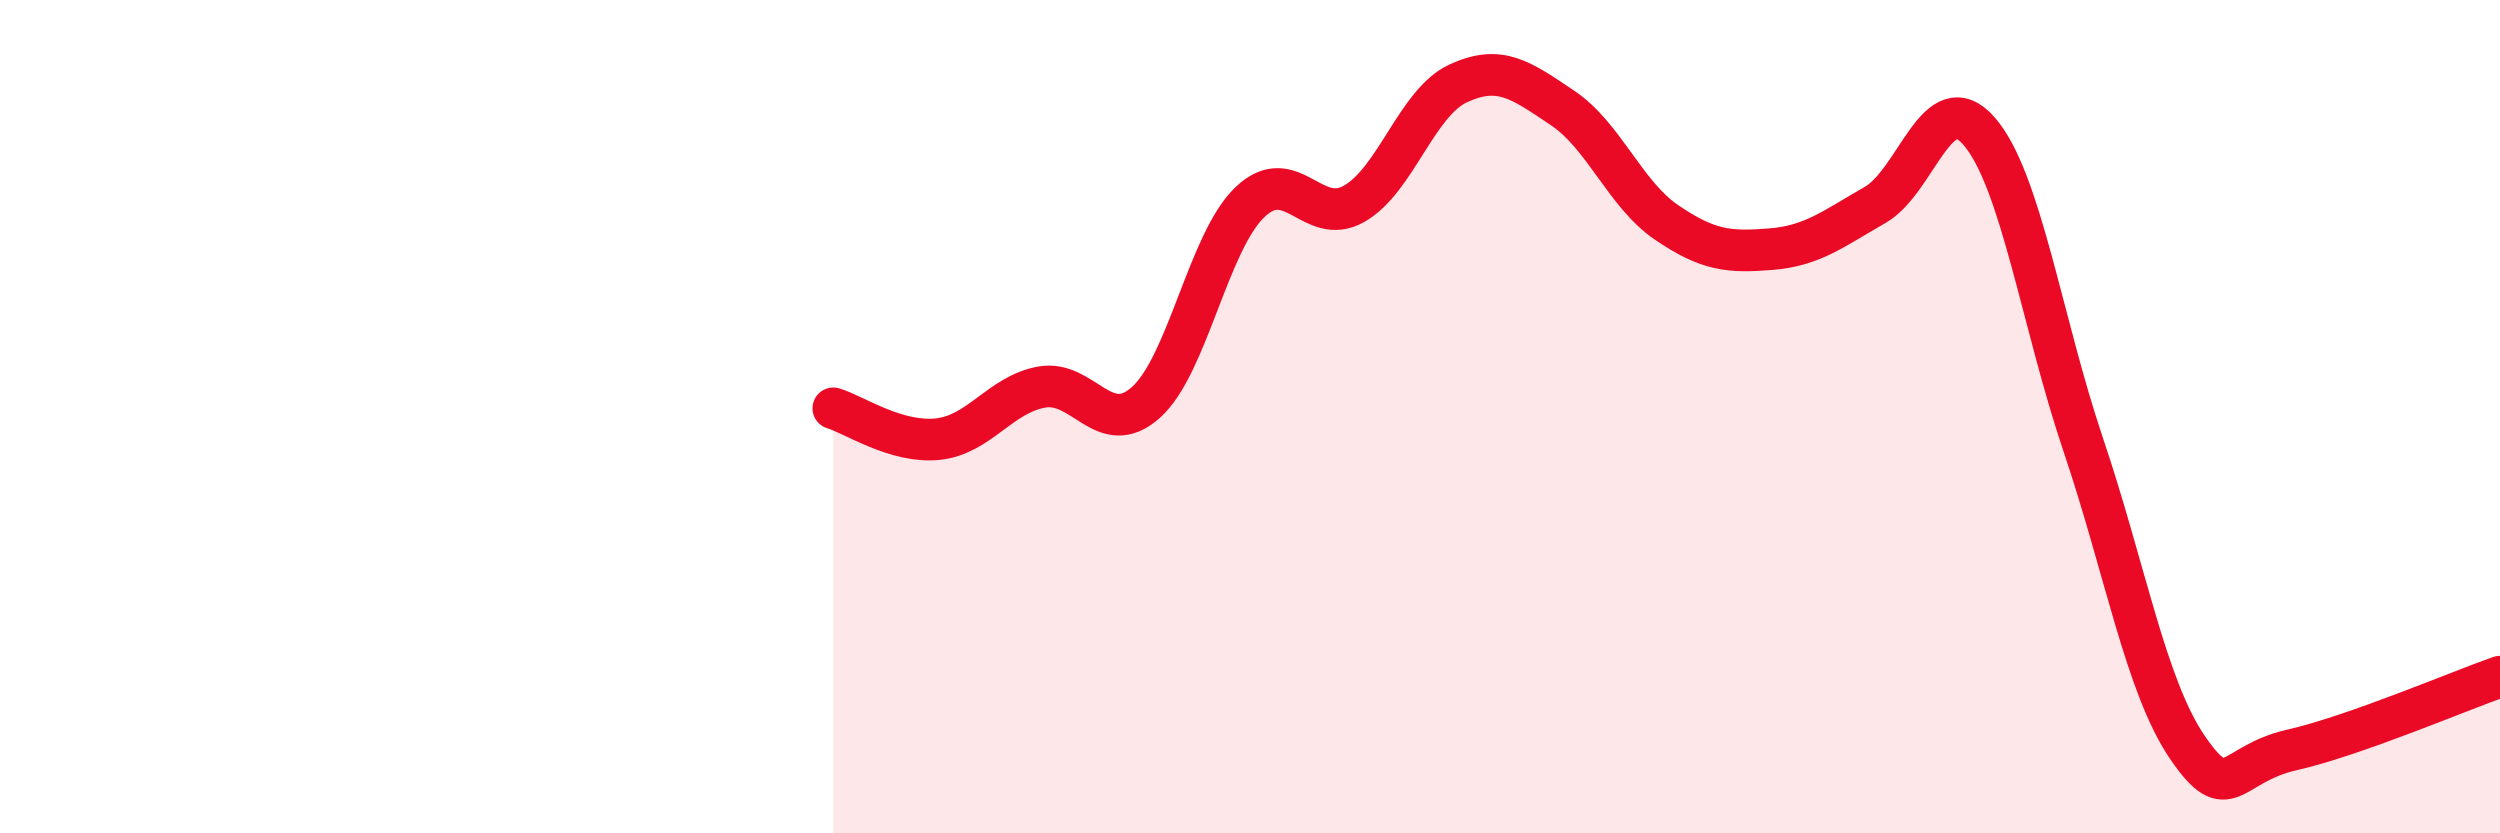
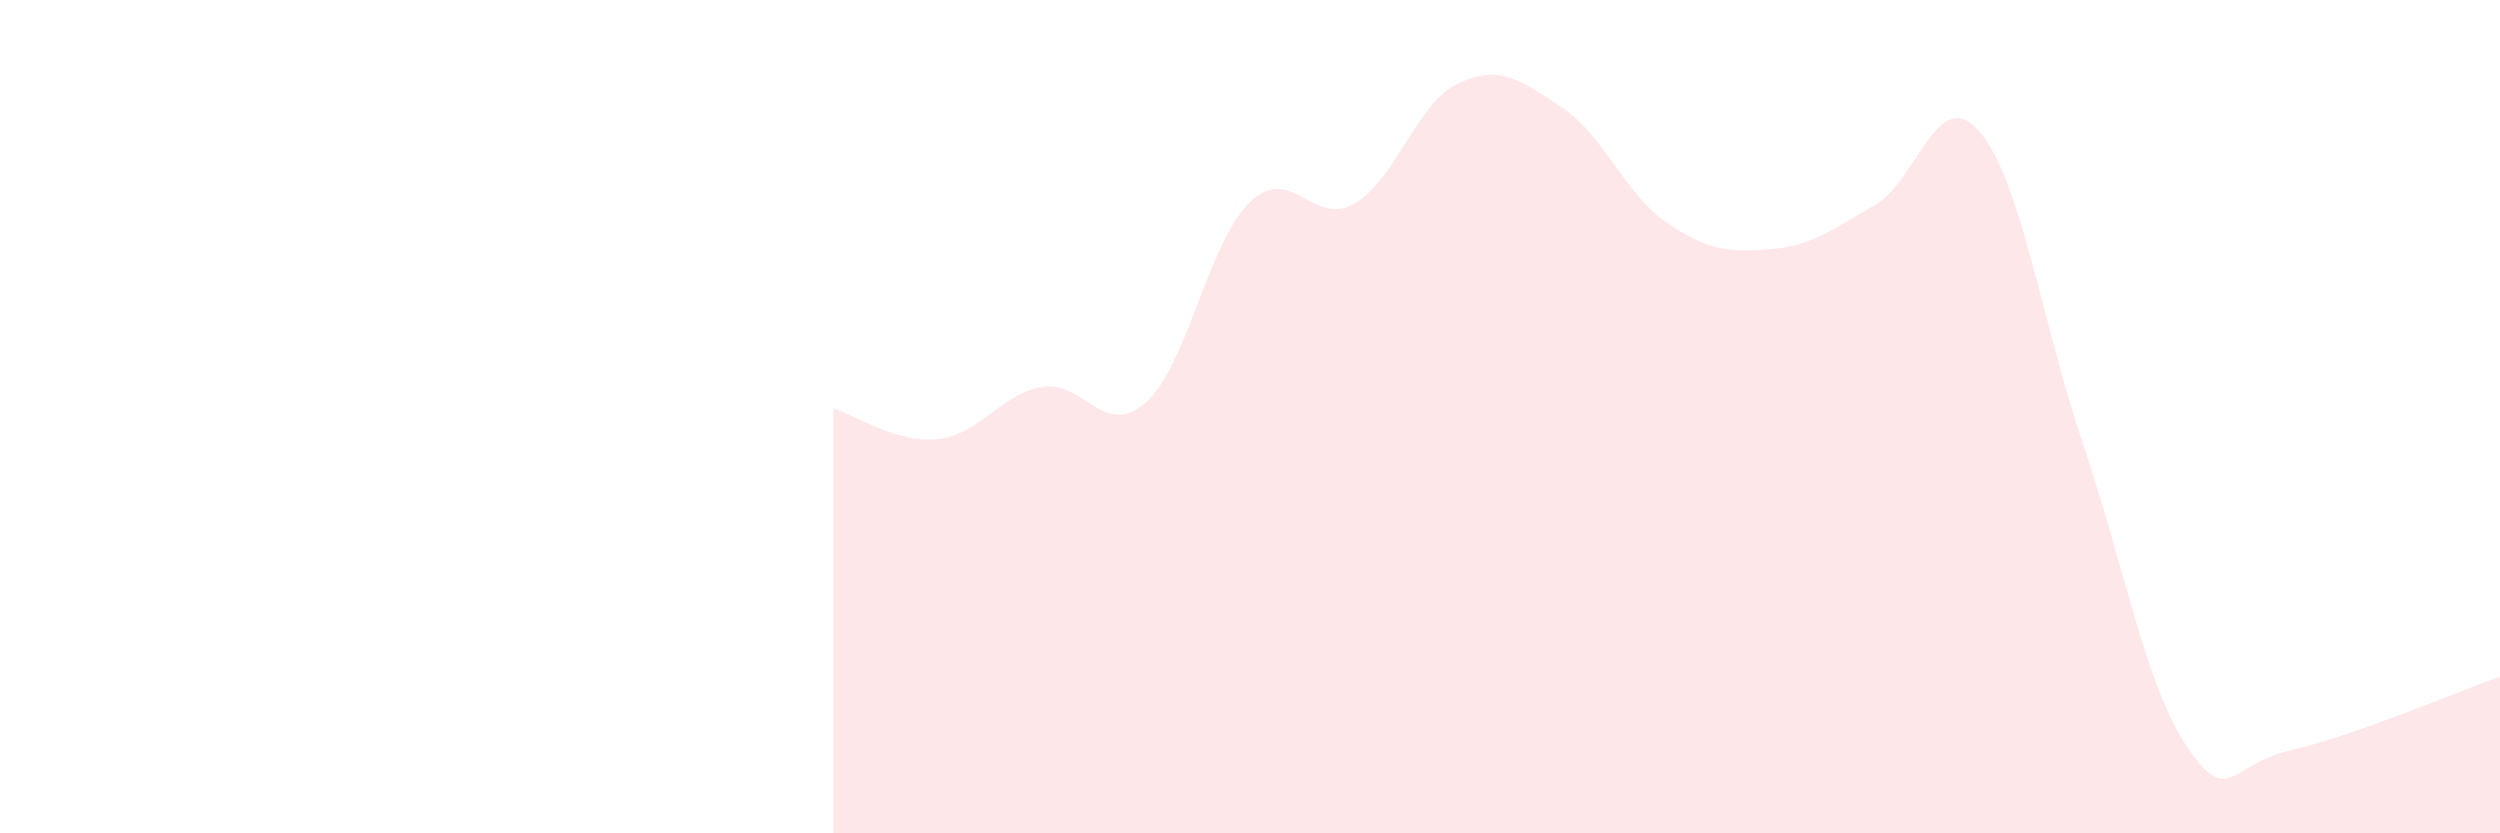
<svg xmlns="http://www.w3.org/2000/svg" width="60" height="20" viewBox="0 0 60 20">
  <path d="M 20,9.8 C 20.5,9.95 21.5,10.64 22.5,10.54 C 23.5,10.44 24,9.47 25,9.29 C 26,9.11 26.5,10.55 27.5,9.66 C 28.5,8.77 29,5.8 30,4.85 C 31,3.9 31.5,5.46 32.5,4.89 C 33.5,4.32 34,2.46 35,2 C 36,1.54 36.5,1.92 37.5,2.59 C 38.5,3.26 39,4.66 40,5.34 C 41,6.02 41.5,6.06 42.5,5.98 C 43.5,5.9 44,5.49 45,4.92 C 46,4.35 46.5,2 47.5,3.15 C 48.5,4.3 49,7.72 50,10.68 C 51,13.64 51.5,16.48 52.5,17.94 C 53.5,19.4 53.5,18.34 55,18 C 56.5,17.66 59,16.59 60,16.24L60 20L20 20Z" fill="#EB0A25" opacity="0.1" stroke-linecap="round" stroke-linejoin="round" />
-   <path d="M 20,9.8 C 20.5,9.95 21.5,10.64 22.5,10.54 C 23.5,10.44 24,9.47 25,9.29 C 26,9.11 26.5,10.55 27.5,9.66 C 28.5,8.77 29,5.8 30,4.85 C 31,3.9 31.5,5.46 32.5,4.89 C 33.5,4.32 34,2.46 35,2 C 36,1.54 36.5,1.92 37.5,2.59 C 38.5,3.26 39,4.66 40,5.34 C 41,6.02 41.5,6.06 42.5,5.98 C 43.5,5.9 44,5.49 45,4.92 C 46,4.35 46.5,2 47.5,3.15 C 48.5,4.3 49,7.72 50,10.68 C 51,13.64 51.5,16.48 52.5,17.94 C 53.5,19.4 53.5,18.34 55,18 C 56.5,17.66 59,16.59 60,16.24" stroke="#EB0A25" stroke-width="1" fill="none" stroke-linecap="round" stroke-linejoin="round" />
</svg>